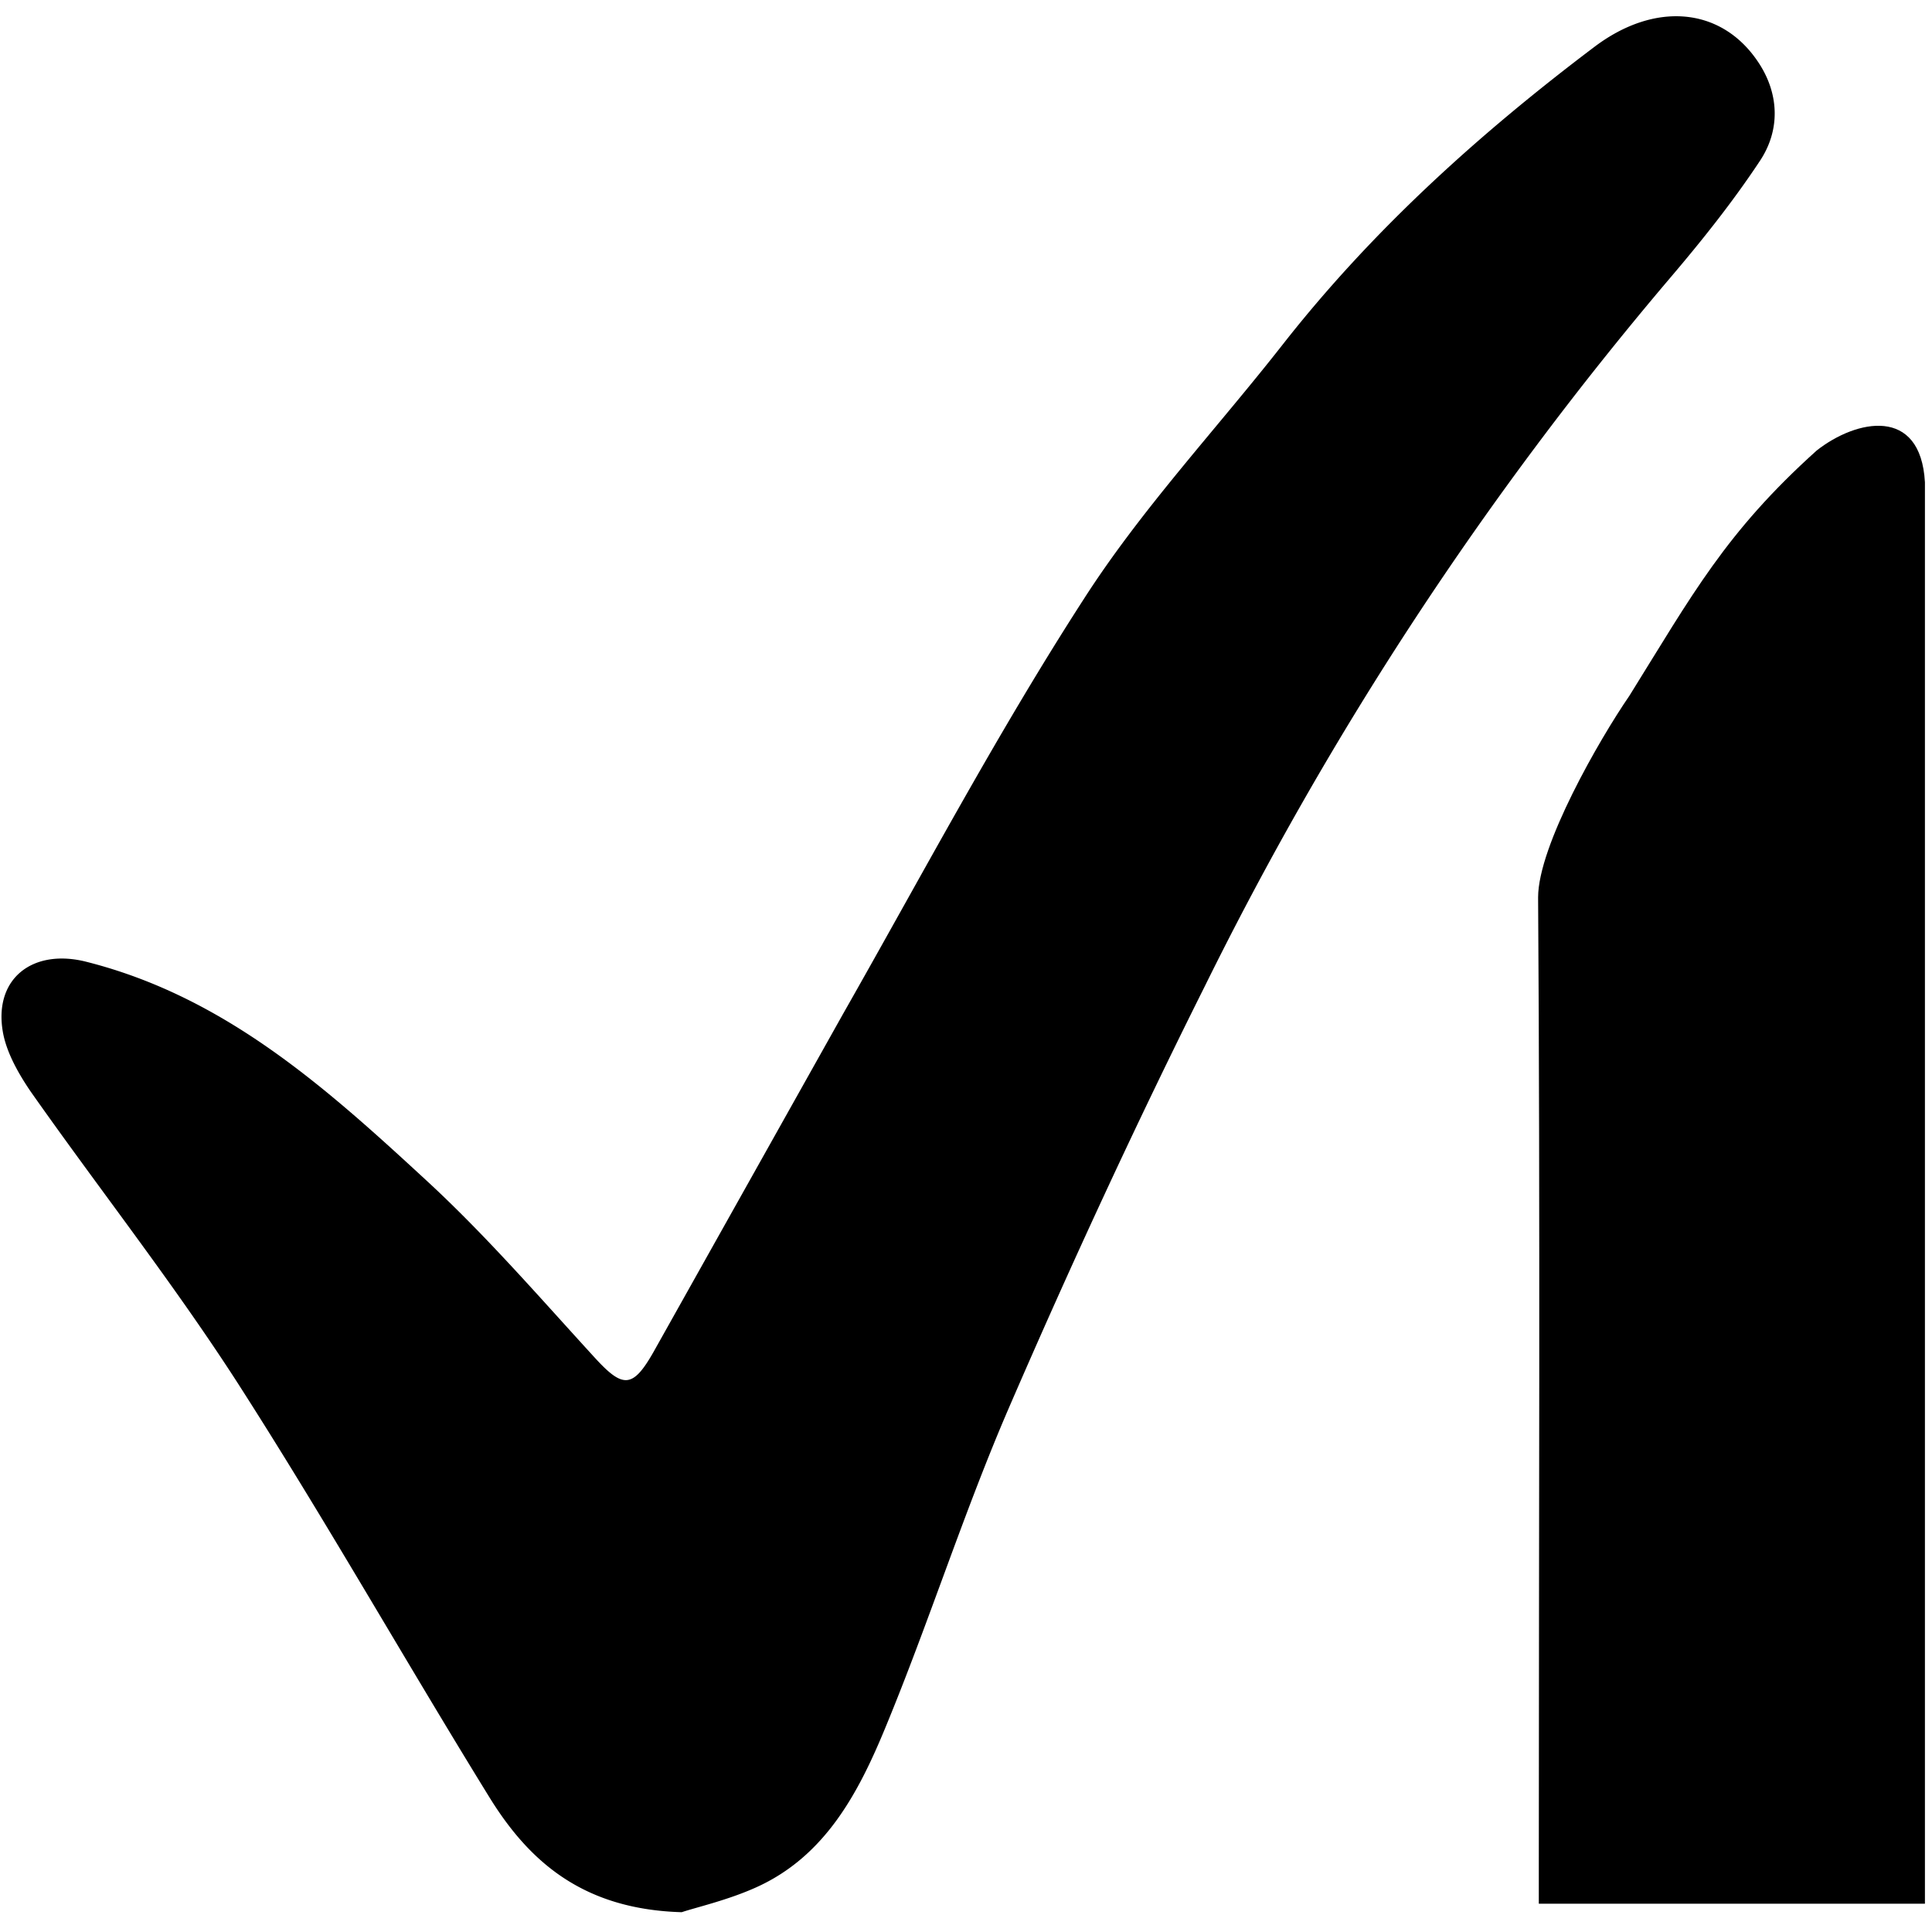
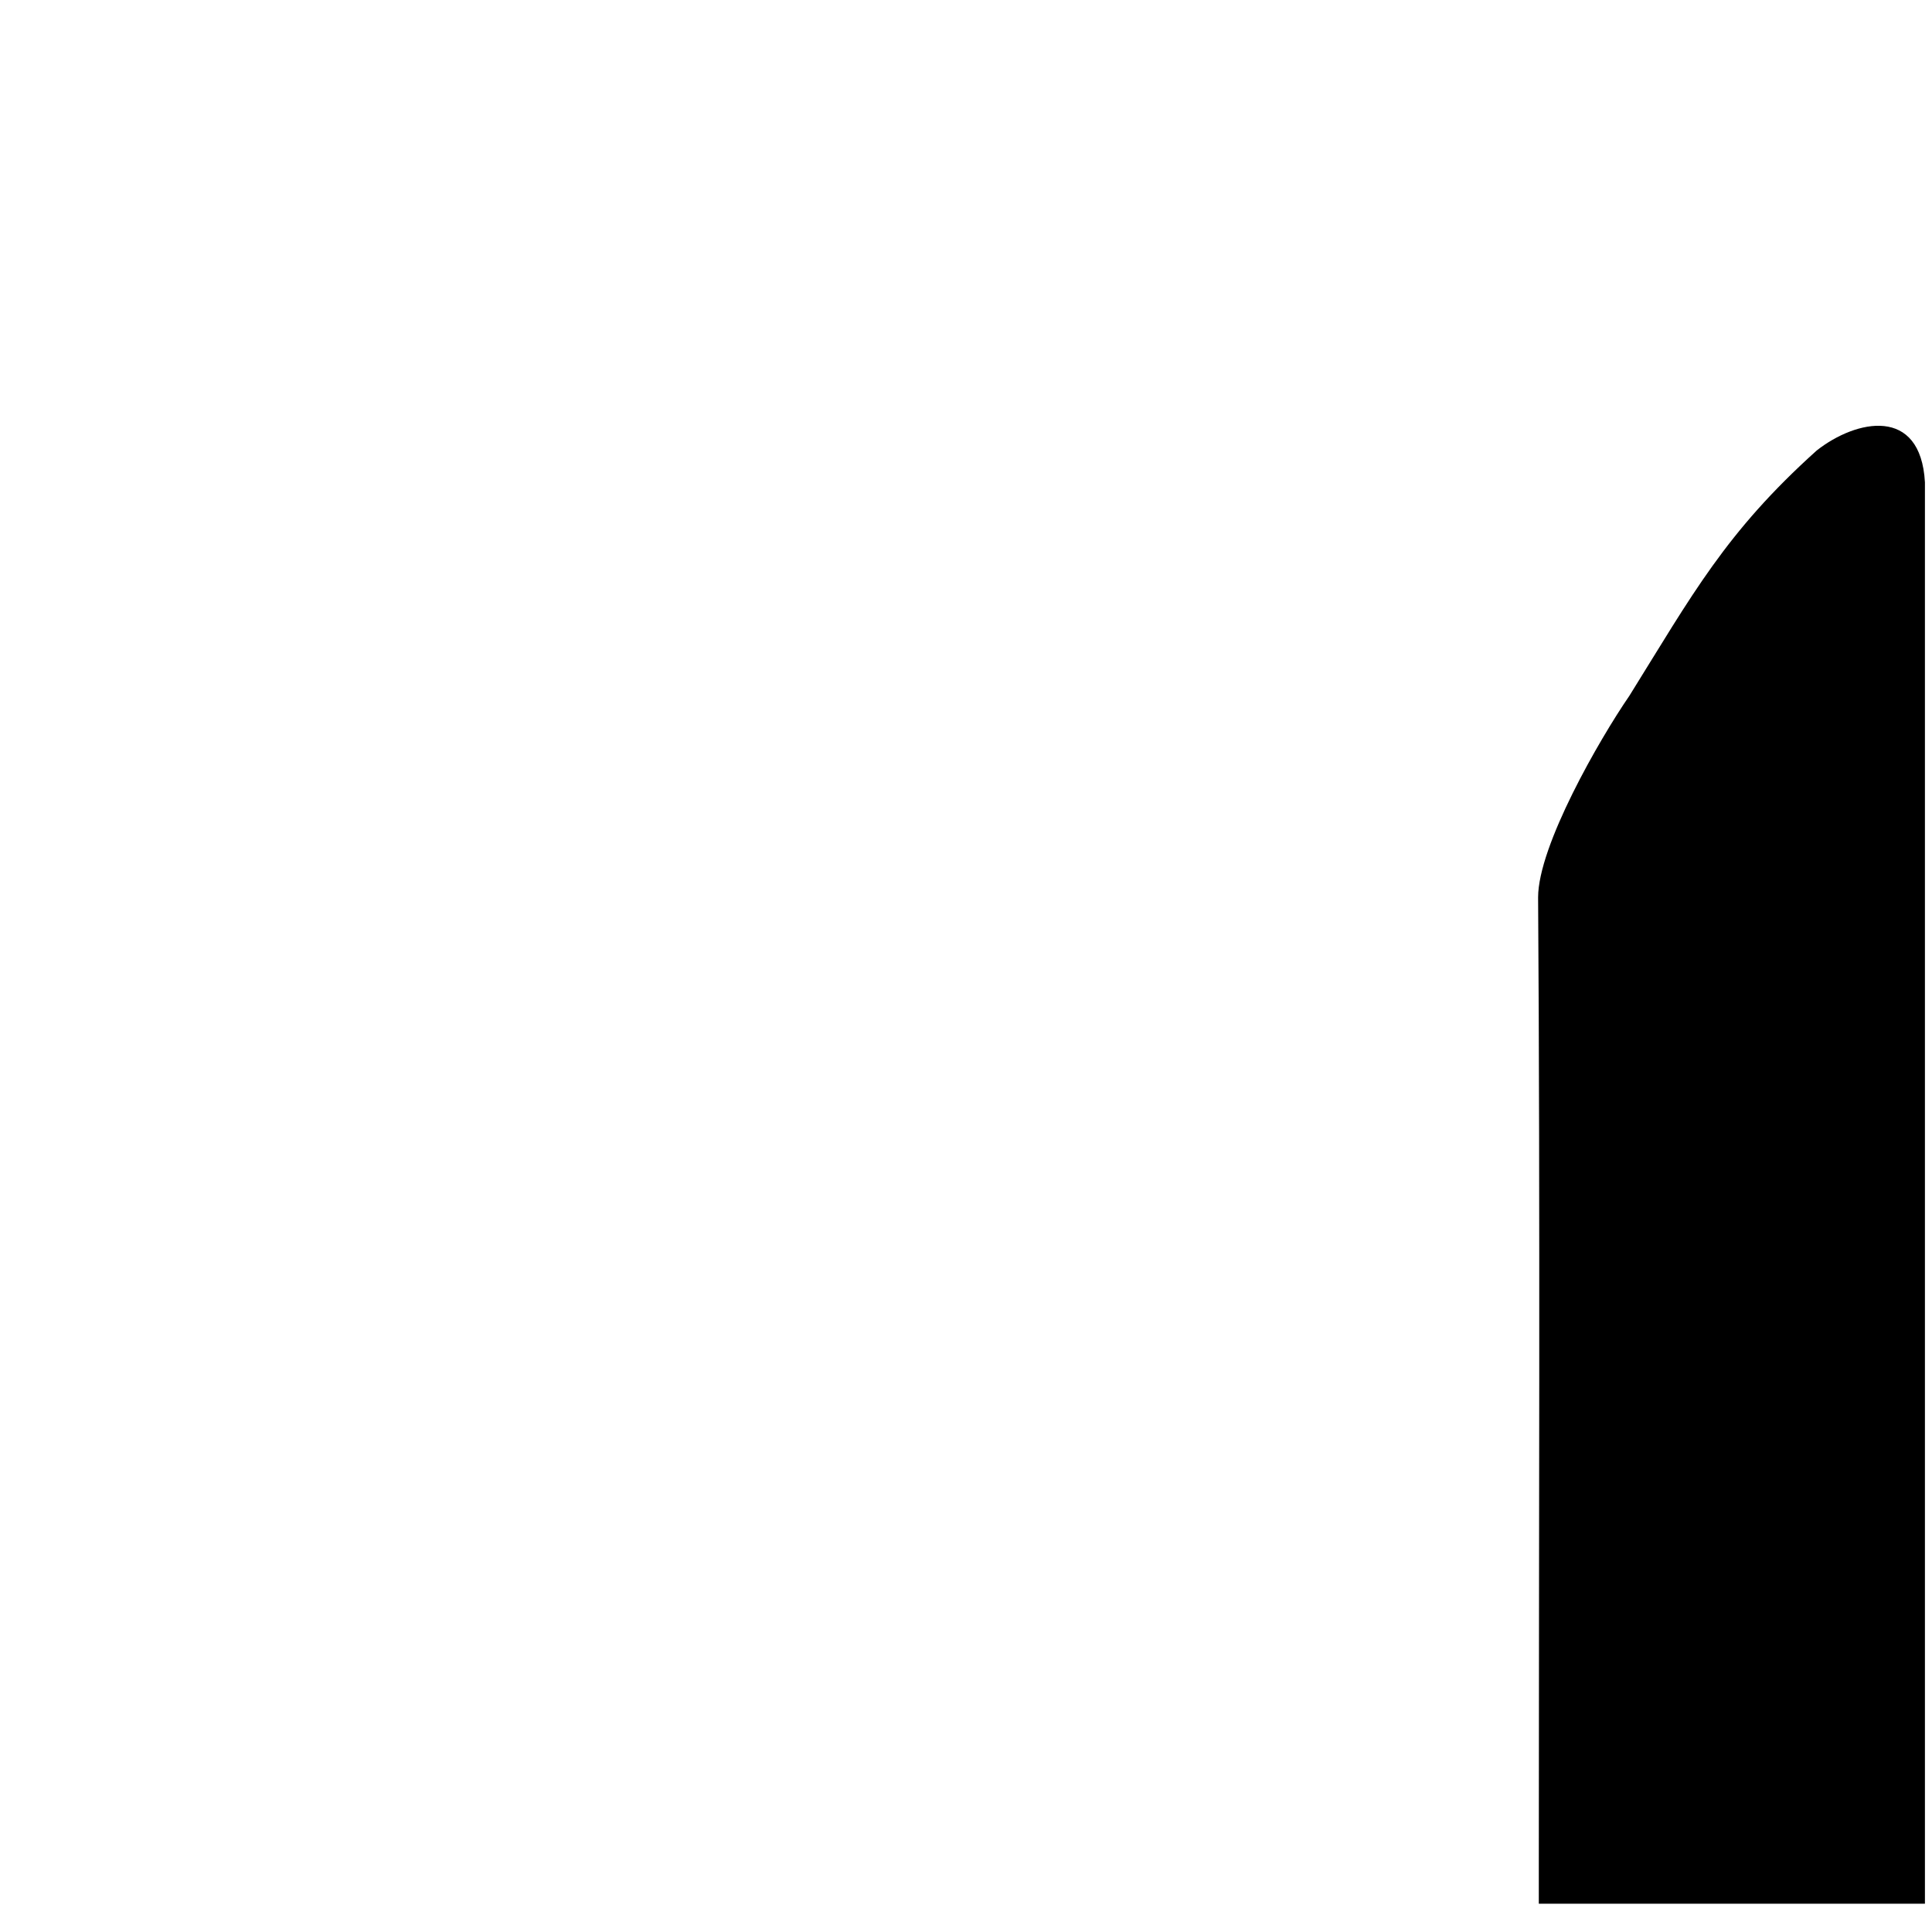
<svg xmlns="http://www.w3.org/2000/svg" viewBox="0 0 2732 2732" class="w-full h-full" version="1.2">
  <style>
    .s0 {
      fill: #000;
    }

    @media (prefers-color-scheme: dark) {
      .s0 {
        fill: #fff;
      }
    }
  </style>
  <g>
    <g>
-       <path class="s0" d="M964 2704c-139-4-215-71-271-161-121-196-234-396-358-589-91-141-195-273-292-411-17-25-34-55-39-84-13-76 43-118 118-99 198 50 342 181 485 313 84 78 159 165 236 249 38 41 52 41 81-10l268-478c112-197 218-397 340-586 82-128 188-241 282-361 127-162 278-298 441-421 85-64 178-56 230 20 31 45 33 97 4 141-39 59-83 114-129 168a4884 4884 0 0 0-656 999c-98 196-190 395-277 596-64 148-113 303-175 453-38 92-85 182-183 226-40 18-84 28-105 35z" />
      <path class="s0" d="M2722 2692h-546v-60c0-440 2-923-1-1363 0-73 87-224 129-285 89-143 136-231 265-347 56-44 147-63 153 45v2010z" />
    </g>
  </g>
</svg>